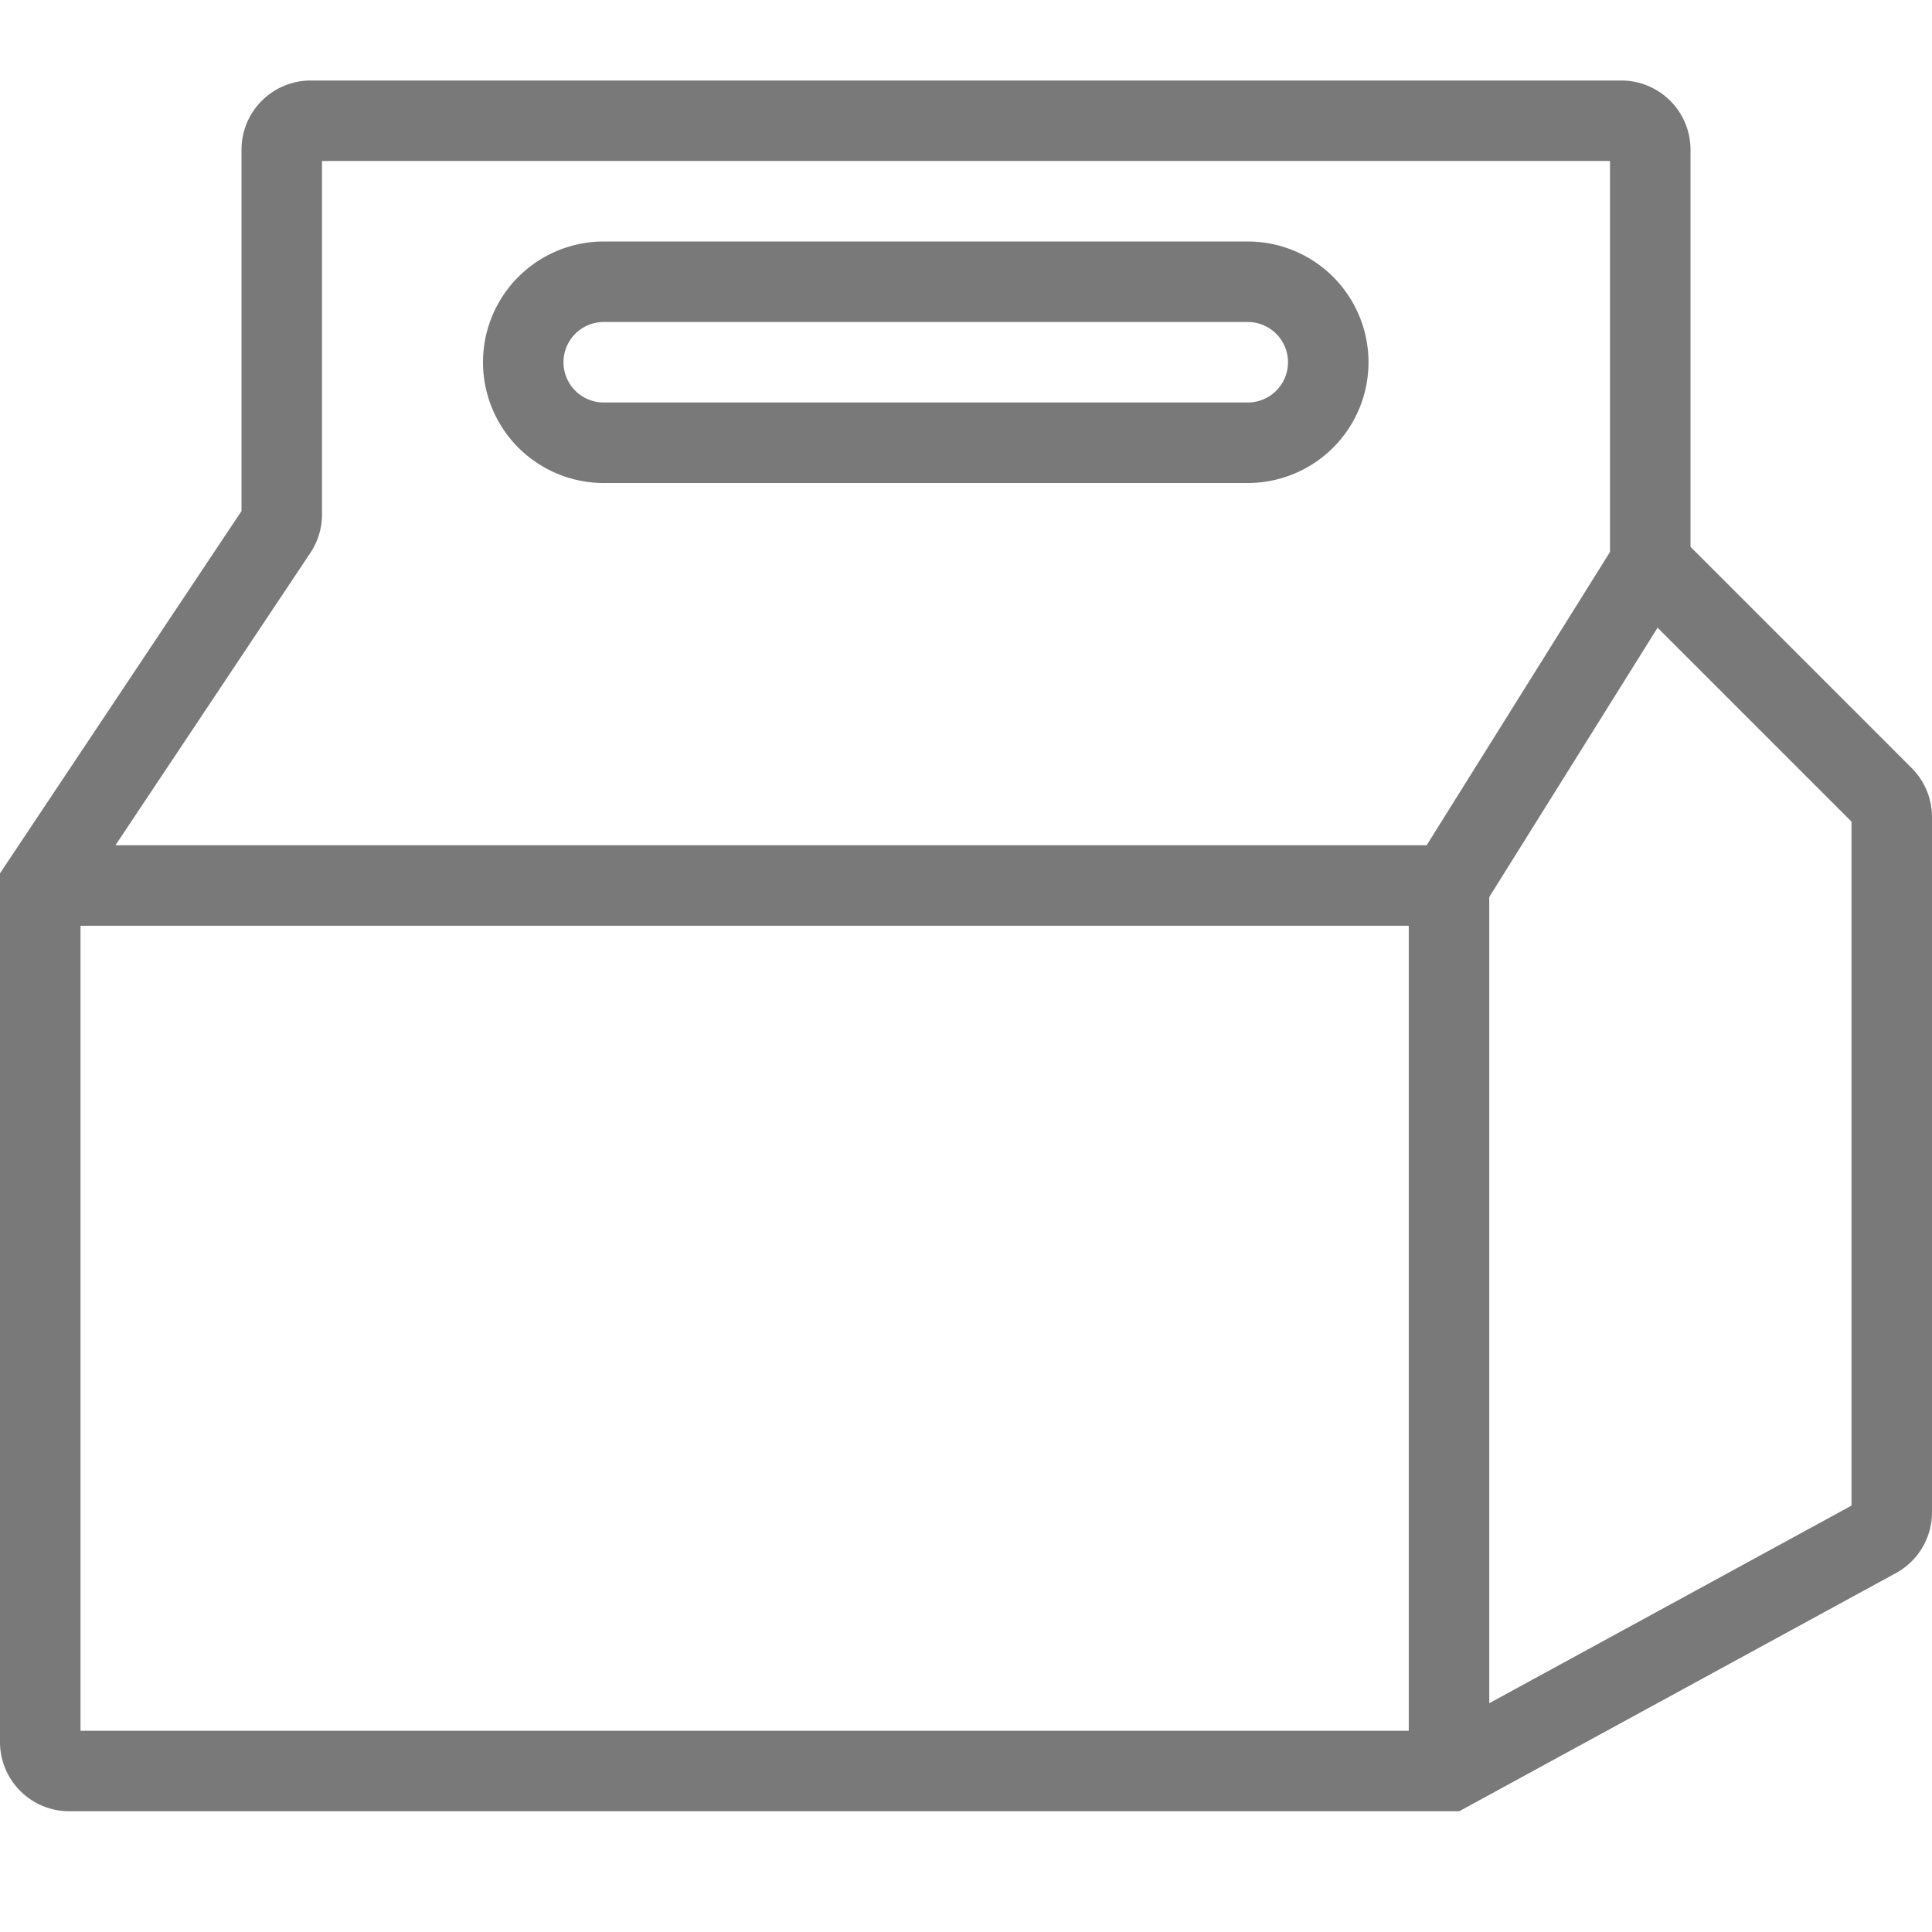
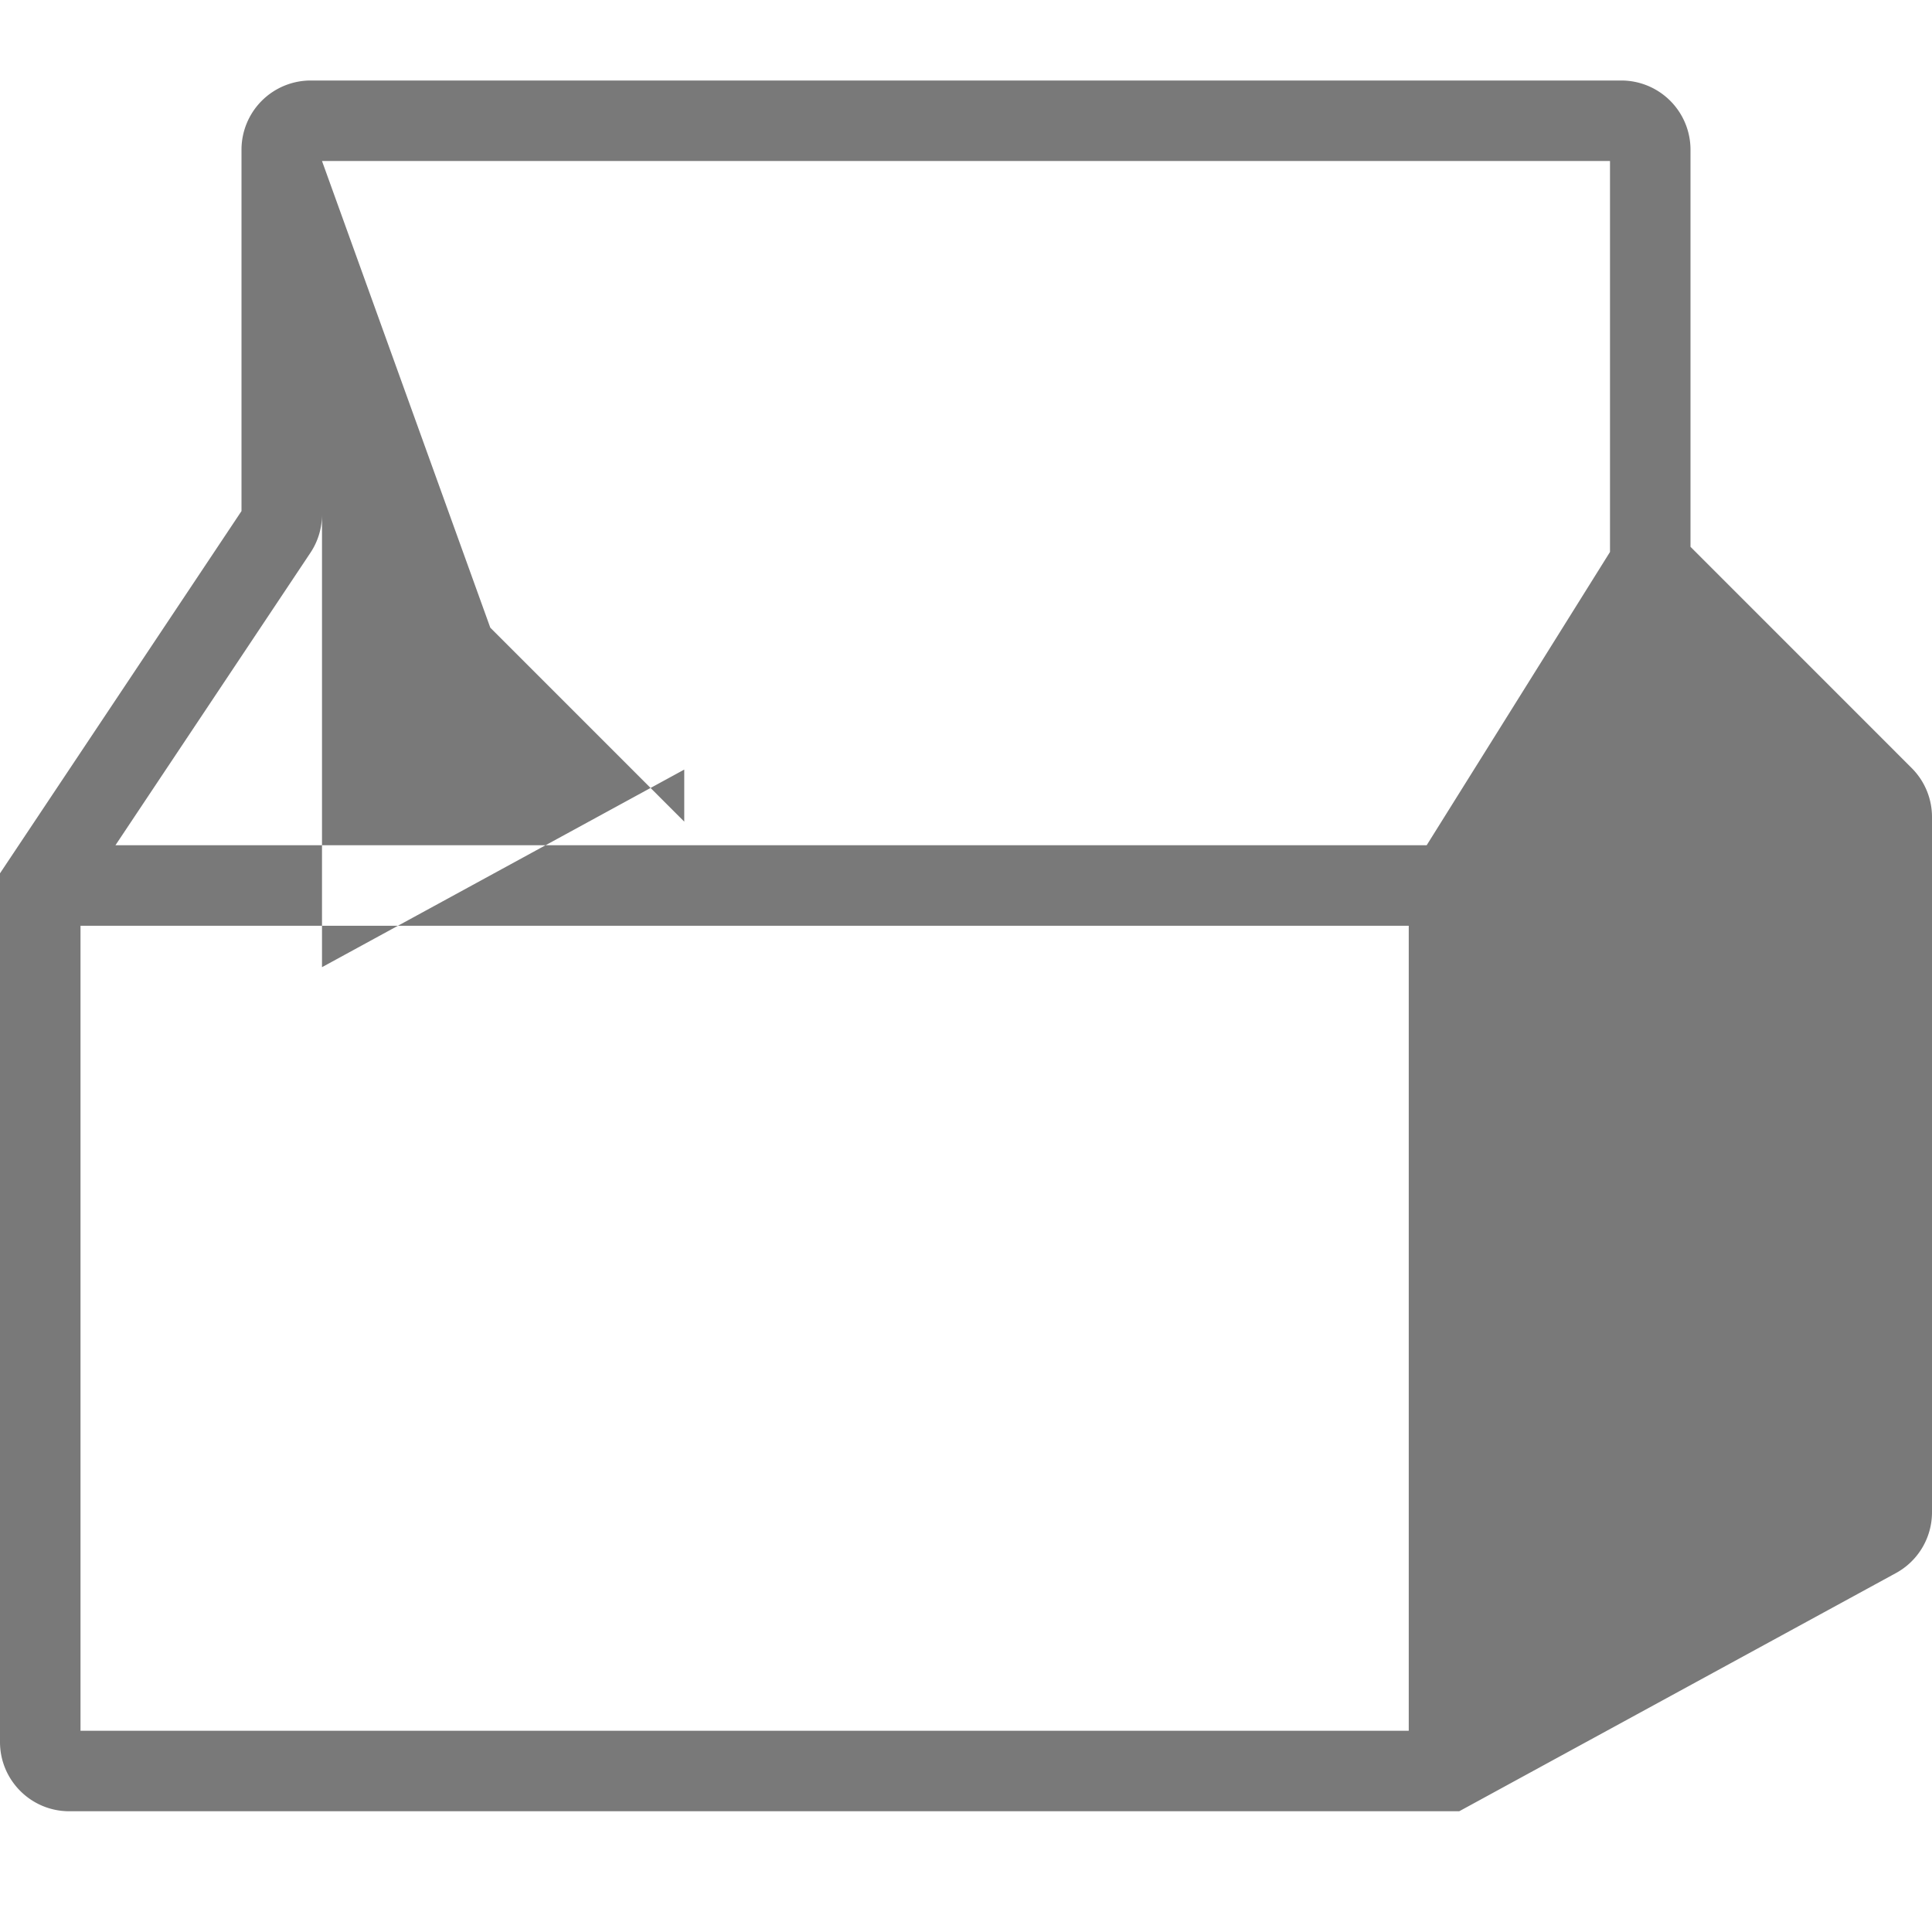
<svg xmlns="http://www.w3.org/2000/svg" width="36" height="36" fill="none">
-   <path fill="#797979" fill-rule="evenodd" d="M6 3v6.586c0 .255-.075.504-.217.716L2.151 15.75h24.433L30 10.285V3H6Zm24.886 8.697-3.136 5.018v15.022l6.75-3.682V15.31l-3.614-3.614ZM26.25 32.25v-15H1.5v15h24.75Zm5.25-22.06v-7.4a1.29 1.29 0 0 0-1.29-1.29H5.79A1.29 1.29 0 0 0 4.5 2.79v6.733L0 16.273V32.46c0 .712.578 1.29 1.29 1.29h25.901l8.137-4.438A1.29 1.29 0 0 0 36 28.179V15.224c0-.342-.136-.67-.378-.912L31.5 10.189Z" clip-rule="evenodd" />
-   <path fill="#797979" fill-rule="evenodd" d="M23.25 6h-12a.75.75 0 0 0 0 1.5h12a.75.75 0 0 0 0-1.5Zm-12-1.5a2.25 2.25 0 0 0 0 4.5h12a2.25 2.25 0 0 0 0-4.5h-12Z" clip-rule="evenodd" />
+   <path fill="#797979" fill-rule="evenodd" d="M6 3v6.586c0 .255-.075.504-.217.716L2.151 15.75h24.433L30 10.285V3H6Zv15.022l6.75-3.682V15.31l-3.614-3.614ZM26.25 32.25v-15H1.5v15h24.75Zm5.25-22.06v-7.4a1.29 1.29 0 0 0-1.29-1.29H5.79A1.29 1.29 0 0 0 4.5 2.79v6.733L0 16.273V32.46c0 .712.578 1.29 1.29 1.29h25.901l8.137-4.438A1.29 1.29 0 0 0 36 28.179V15.224c0-.342-.136-.67-.378-.912L31.5 10.189Z" clip-rule="evenodd" />
</svg>